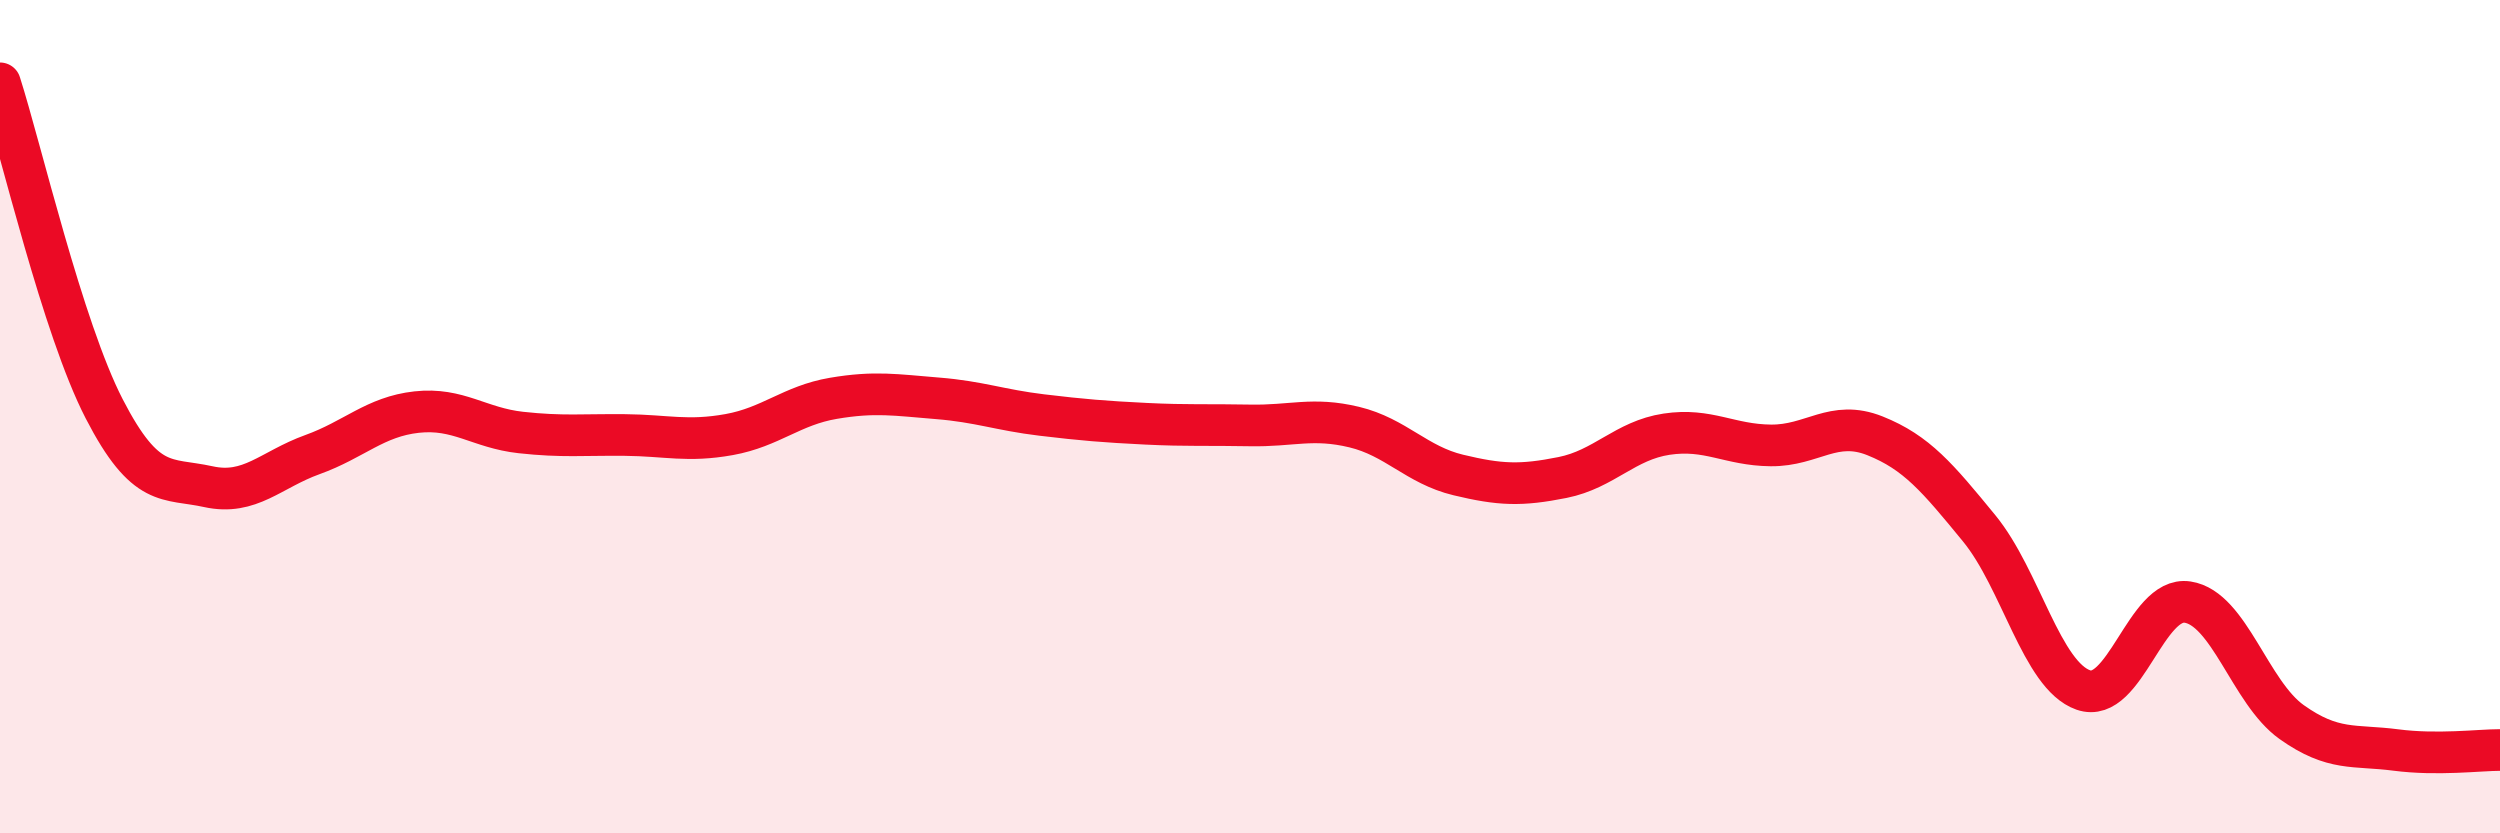
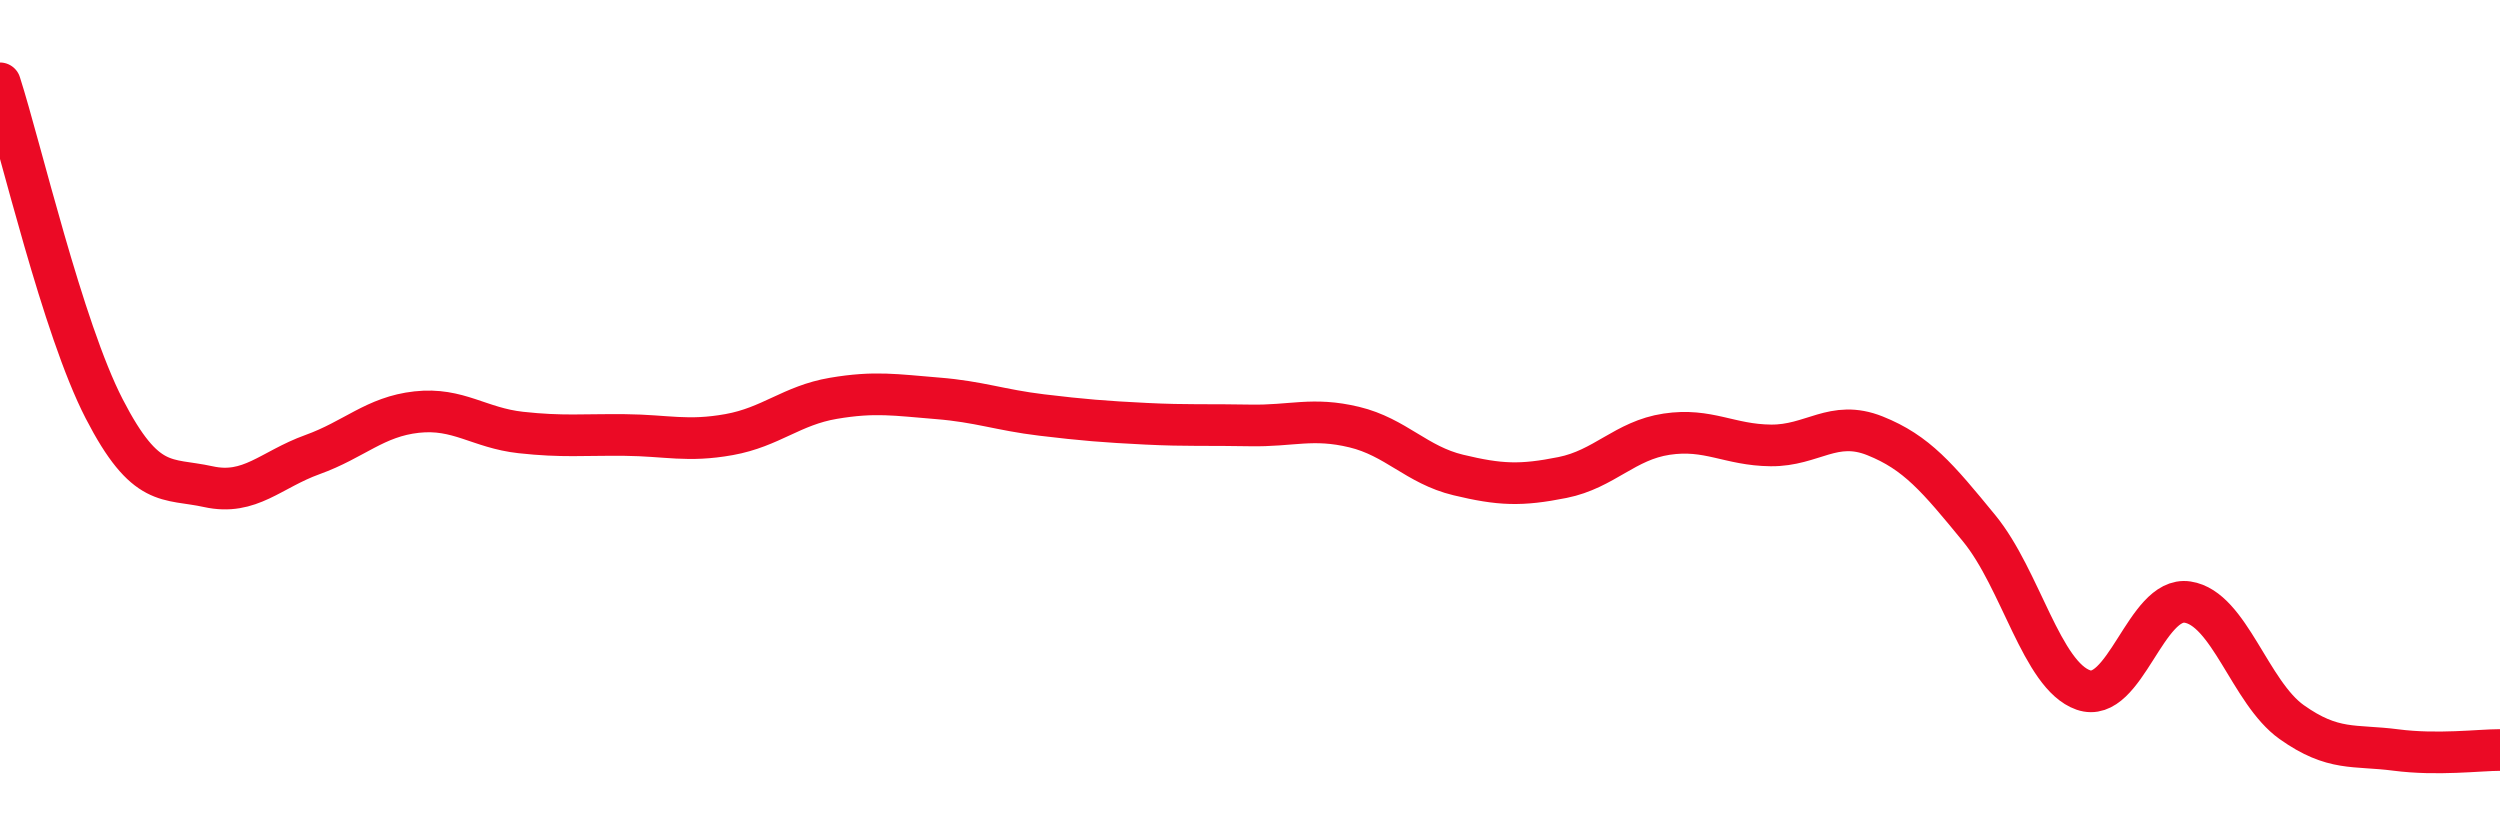
<svg xmlns="http://www.w3.org/2000/svg" width="60" height="20" viewBox="0 0 60 20">
-   <path d="M 0,2 C 0.5,3.56 1.5,7.87 2.5,9.81 C 3.5,11.75 4,11.46 5,11.68 C 6,11.9 6.5,11.27 7.5,10.91 C 8.5,10.55 9,10 10,9.89 C 11,9.78 11.5,10.27 12.5,10.38 C 13.5,10.49 14,10.43 15,10.44 C 16,10.45 16.5,10.61 17.5,10.43 C 18.5,10.25 19,9.73 20,9.56 C 21,9.39 21.5,9.48 22.5,9.56 C 23.5,9.64 24,9.84 25,9.96 C 26,10.08 26.5,10.12 27.5,10.17 C 28.5,10.22 29,10.19 30,10.21 C 31,10.23 31.5,10.01 32.5,10.25 C 33.5,10.49 34,11.16 35,11.4 C 36,11.64 36.5,11.66 37.5,11.46 C 38.5,11.26 39,10.57 40,10.42 C 41,10.27 41.5,10.68 42.5,10.69 C 43.5,10.7 44,10.06 45,10.46 C 46,10.86 46.5,11.46 47.5,12.68 C 48.5,13.9 49,16.21 50,16.56 C 51,16.91 51.5,14.3 52.5,14.45 C 53.5,14.6 54,16.62 55,17.33 C 56,18.04 56.5,17.87 57.5,18 C 58.5,18.13 59.5,18 60,18L60 20L0 20Z" fill="#EB0A25" opacity="0.1" stroke-linecap="round" stroke-linejoin="round" />
  <path d="M 0,2 C 0.5,3.56 1.5,7.87 2.5,9.81 C 3.5,11.75 4,11.46 5,11.68 C 6,11.9 6.5,11.27 7.5,10.91 C 8.5,10.55 9,10 10,9.89 C 11,9.78 11.5,10.27 12.5,10.38 C 13.5,10.49 14,10.43 15,10.44 C 16,10.45 16.5,10.61 17.5,10.43 C 18.5,10.25 19,9.73 20,9.56 C 21,9.39 21.5,9.48 22.5,9.56 C 23.5,9.64 24,9.84 25,9.96 C 26,10.08 26.5,10.12 27.5,10.17 C 28.5,10.22 29,10.19 30,10.21 C 31,10.23 31.5,10.01 32.5,10.25 C 33.5,10.49 34,11.16 35,11.4 C 36,11.64 36.5,11.66 37.5,11.46 C 38.5,11.26 39,10.57 40,10.42 C 41,10.27 41.5,10.68 42.5,10.69 C 43.5,10.7 44,10.06 45,10.46 C 46,10.86 46.5,11.46 47.5,12.68 C 48.5,13.9 49,16.21 50,16.56 C 51,16.91 51.5,14.3 52.5,14.45 C 53.5,14.6 54,16.62 55,17.33 C 56,18.04 56.5,17.87 57.5,18 C 58.5,18.13 59.5,18 60,18" stroke="#EB0A25" stroke-width="1" fill="none" stroke-linecap="round" stroke-linejoin="round" />
</svg>